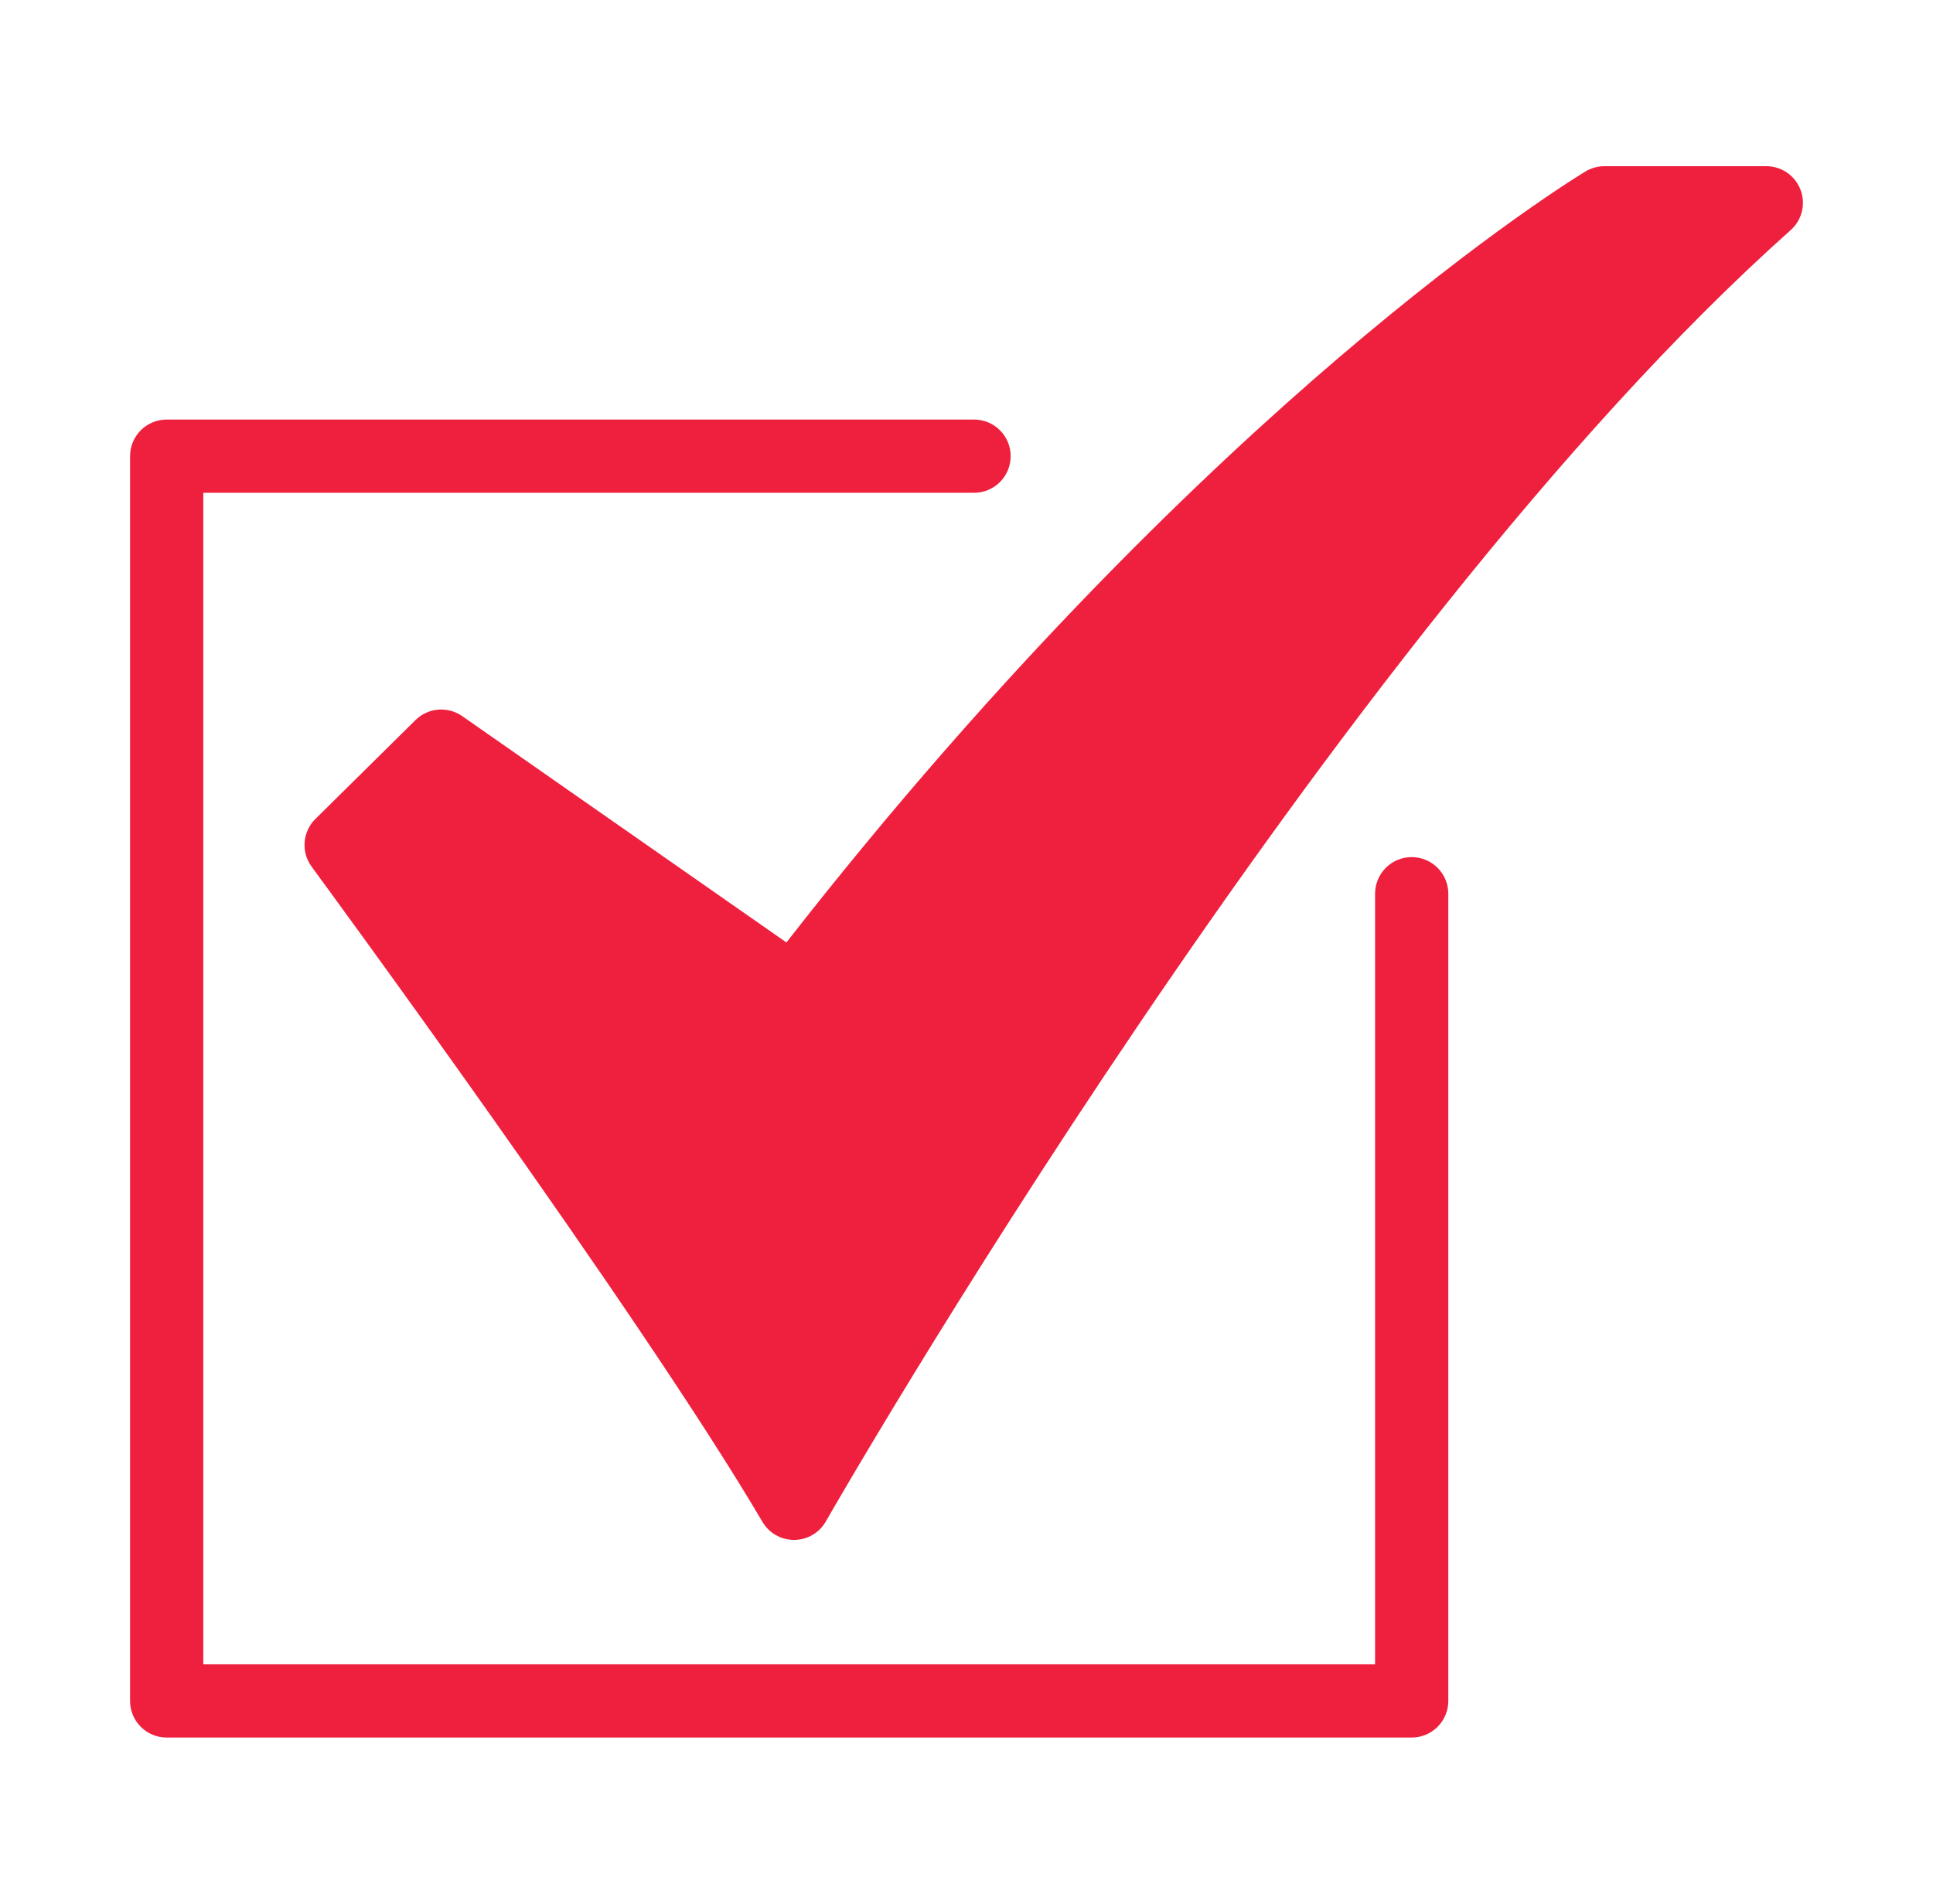
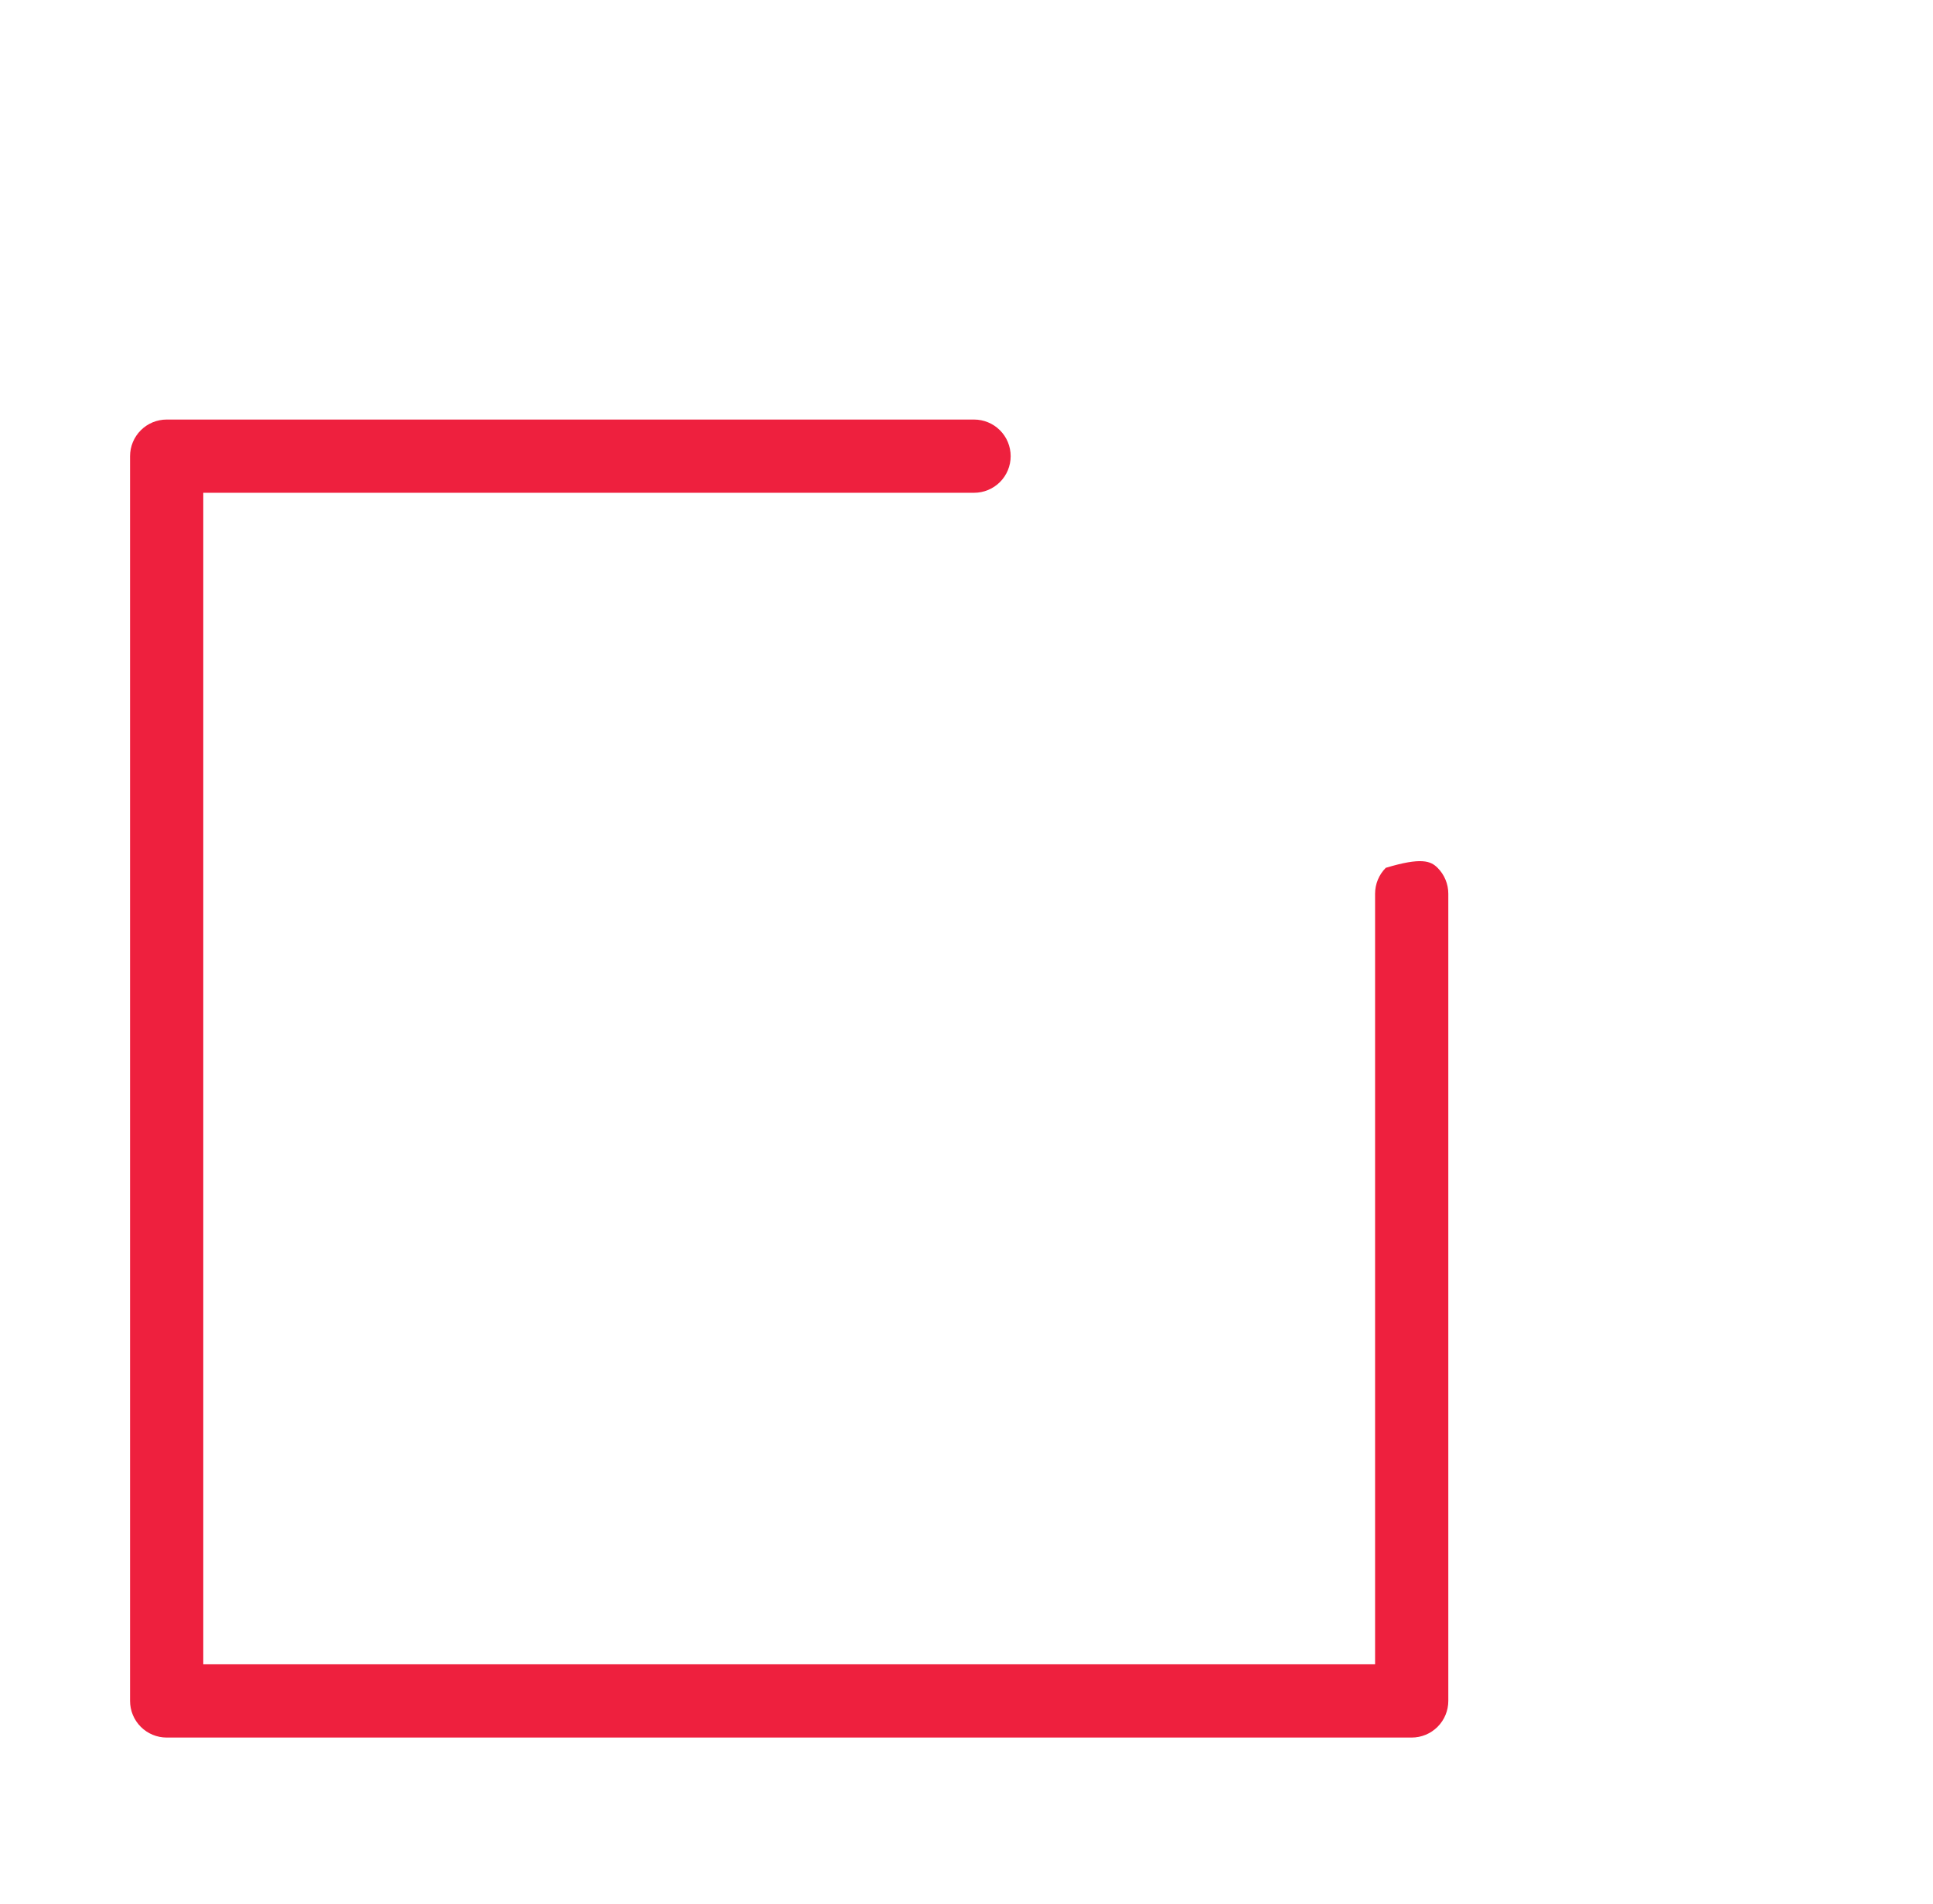
<svg xmlns="http://www.w3.org/2000/svg" width="67" height="66" viewBox="0 0 67 66" fill="none">
-   <path d="M27.522 53.386C27.301 53.386 27.083 53.329 26.891 53.219C26.699 53.109 26.54 52.95 26.427 52.76C22.196 45.55 10.915 30.201 10.802 30.047C10.621 29.801 10.535 29.499 10.559 29.195C10.582 28.891 10.715 28.606 10.932 28.392L14.401 24.964C14.612 24.755 14.89 24.627 15.185 24.602C15.481 24.577 15.776 24.656 16.02 24.826L27.258 32.673C34.777 23.031 41.76 16.37 46.355 12.44C51.527 8.016 54.82 6.025 54.957 5.943C55.154 5.825 55.38 5.762 55.61 5.762H61.222C61.48 5.762 61.731 5.84 61.943 5.986C62.154 6.132 62.317 6.339 62.408 6.58C62.5 6.82 62.516 7.083 62.455 7.333C62.394 7.582 62.259 7.808 62.066 7.979C46.129 22.174 28.798 52.441 28.625 52.745C28.515 52.939 28.356 53.1 28.164 53.212C27.972 53.325 27.753 53.385 27.531 53.386H27.522Z" fill="#EE203E" />
-   <path d="M48.931 60.238H5.777C5.44 60.238 5.118 60.104 4.88 59.866C4.642 59.628 4.508 59.305 4.508 58.968V15.815C4.508 15.478 4.642 15.155 4.88 14.917C5.118 14.679 5.44 14.545 5.777 14.545H33.762C34.099 14.545 34.422 14.679 34.66 14.917C34.898 15.155 35.031 15.478 35.031 15.815C35.031 16.151 34.898 16.474 34.66 16.712C34.422 16.95 34.099 17.084 33.762 17.084H7.046V57.699H47.662V30.983C47.662 30.647 47.795 30.324 48.033 30.086C48.271 29.848 48.594 29.714 48.931 29.714C49.267 29.714 49.59 29.848 49.828 30.086C50.066 30.324 50.2 30.647 50.2 30.983V58.968C50.2 59.305 50.066 59.628 49.828 59.866C49.59 60.104 49.267 60.238 48.931 60.238Z" fill="#EE203E" />
+   <path d="M48.931 60.238H5.777C5.44 60.238 5.118 60.104 4.88 59.866C4.642 59.628 4.508 59.305 4.508 58.968V15.815C4.508 15.478 4.642 15.155 4.88 14.917C5.118 14.679 5.44 14.545 5.777 14.545H33.762C34.099 14.545 34.422 14.679 34.66 14.917C34.898 15.155 35.031 15.478 35.031 15.815C35.031 16.151 34.898 16.474 34.66 16.712C34.422 16.95 34.099 17.084 33.762 17.084H7.046V57.699H47.662V30.983C47.662 30.647 47.795 30.324 48.033 30.086C49.267 29.714 49.59 29.848 49.828 30.086C50.066 30.324 50.2 30.647 50.2 30.983V58.968C50.2 59.305 50.066 59.628 49.828 59.866C49.59 60.104 49.267 60.238 48.931 60.238Z" fill="#EE203E" />
</svg>